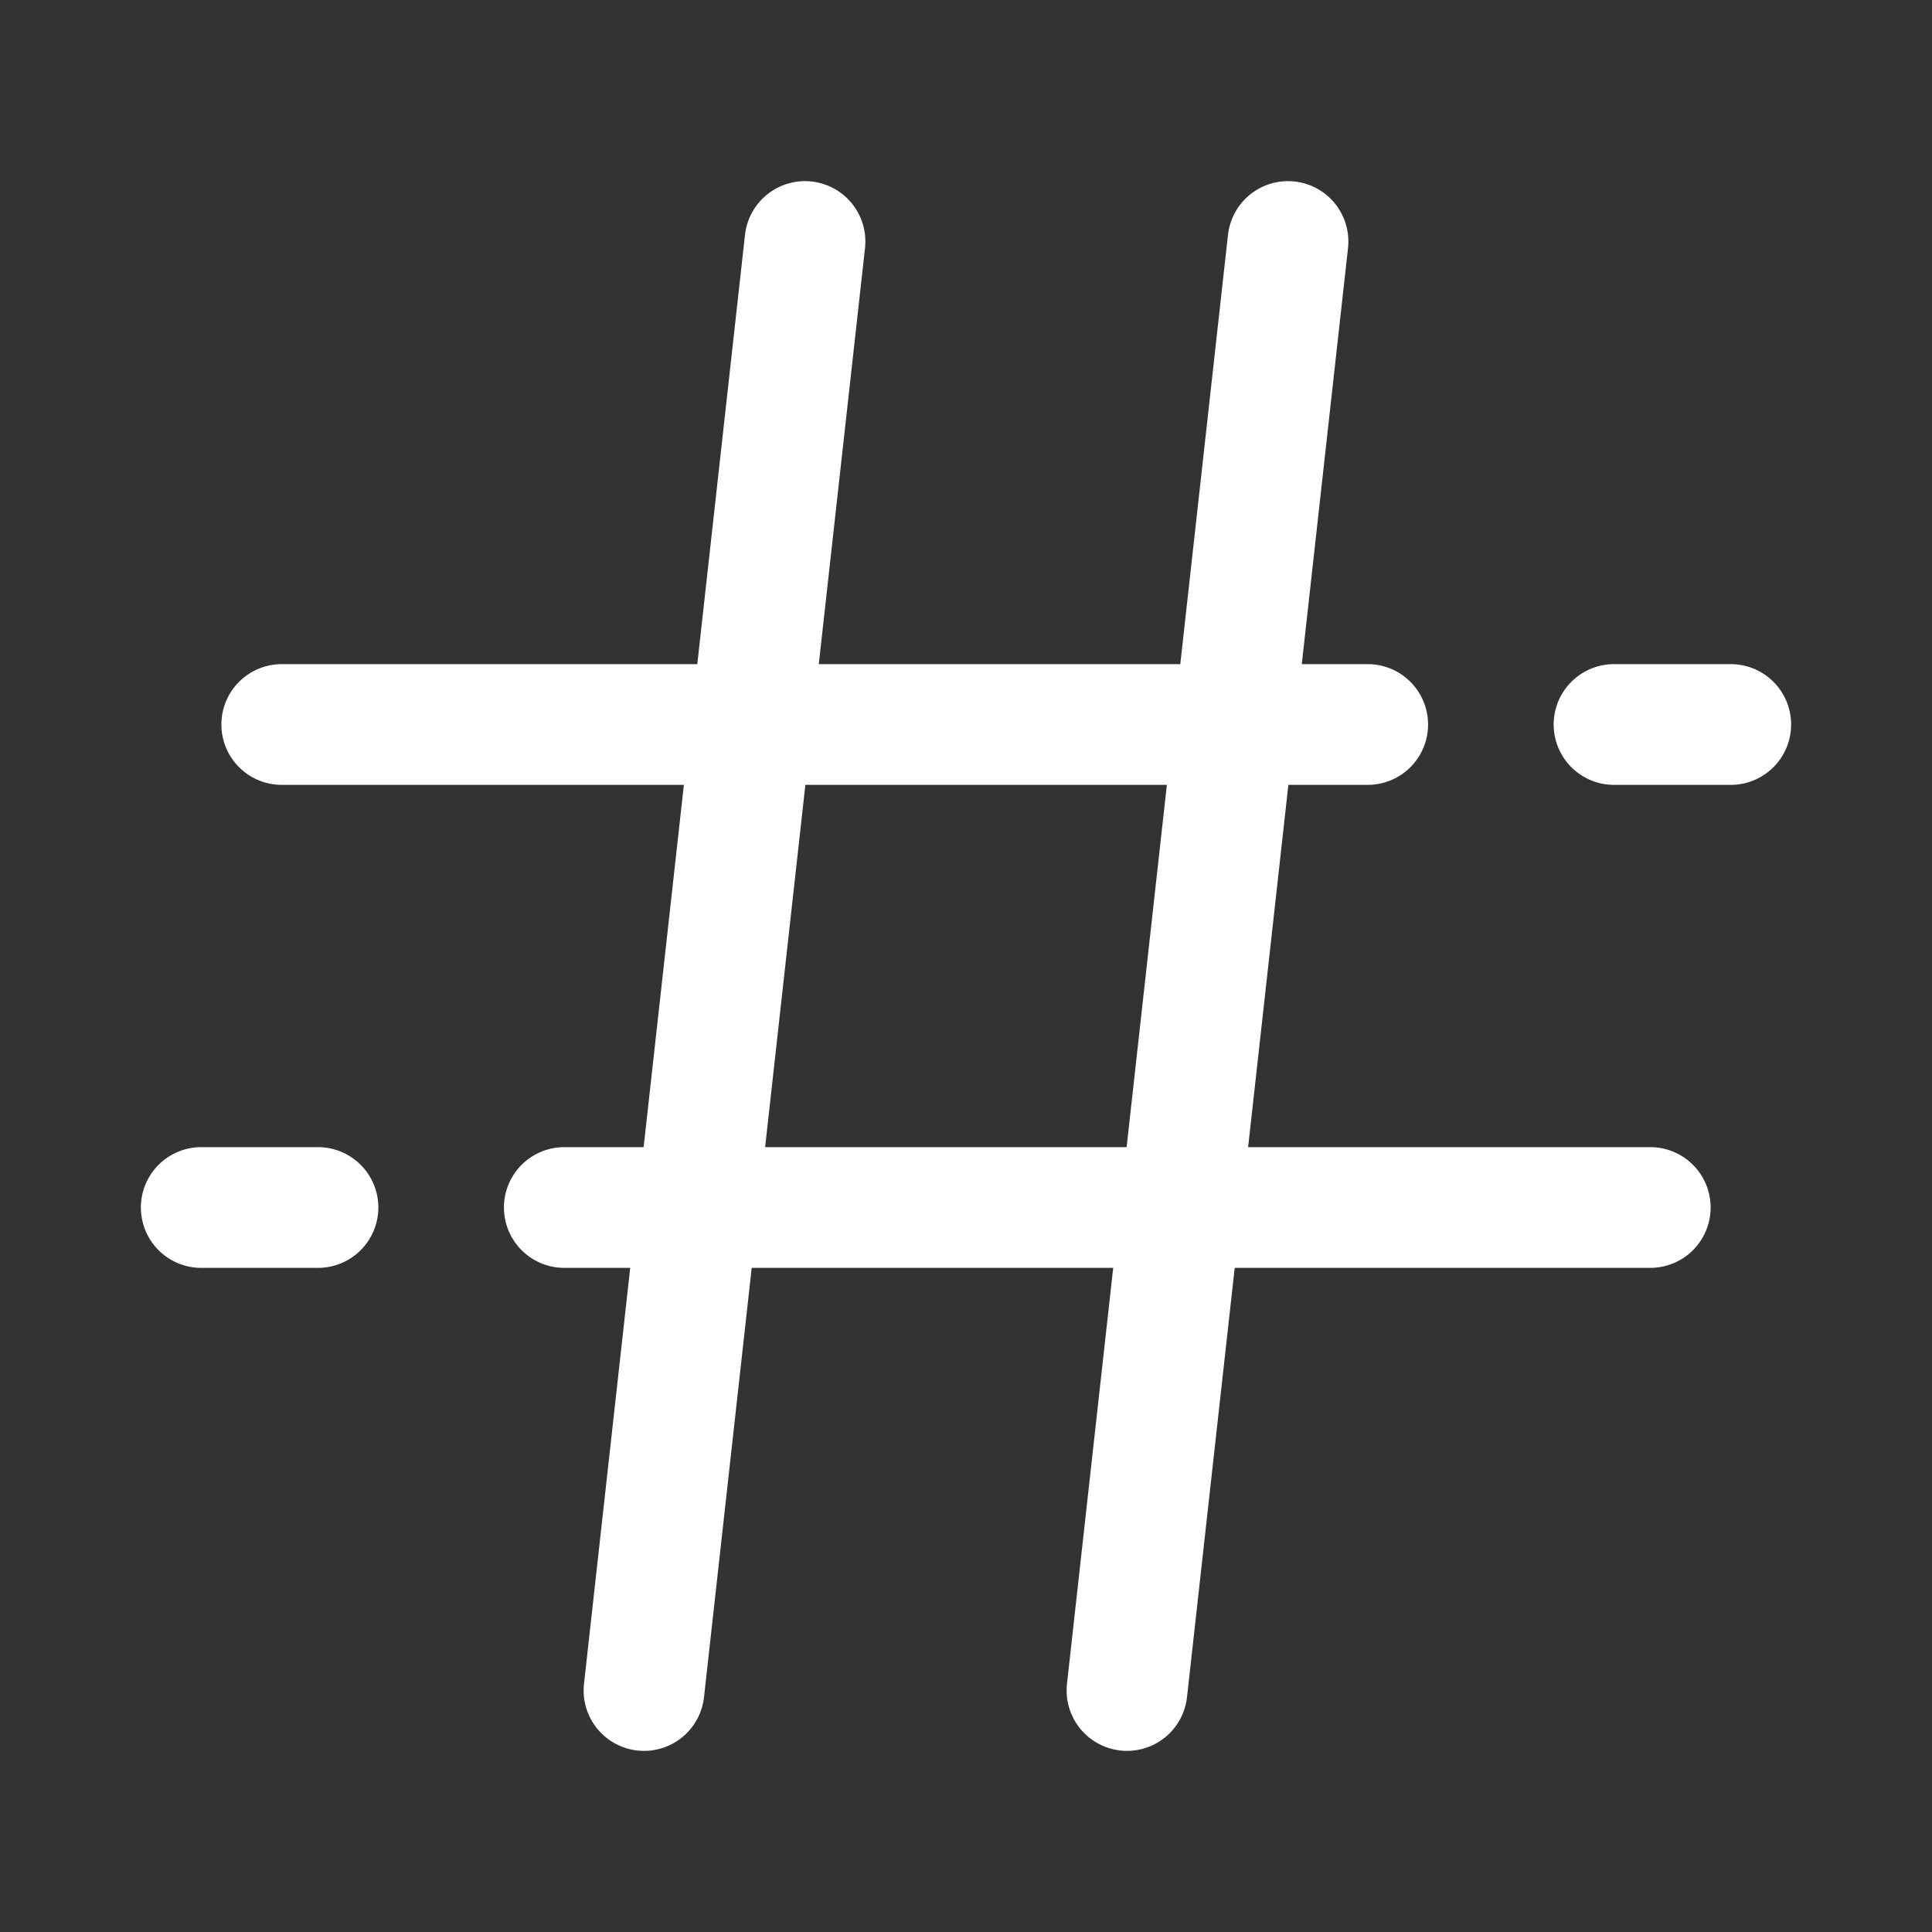
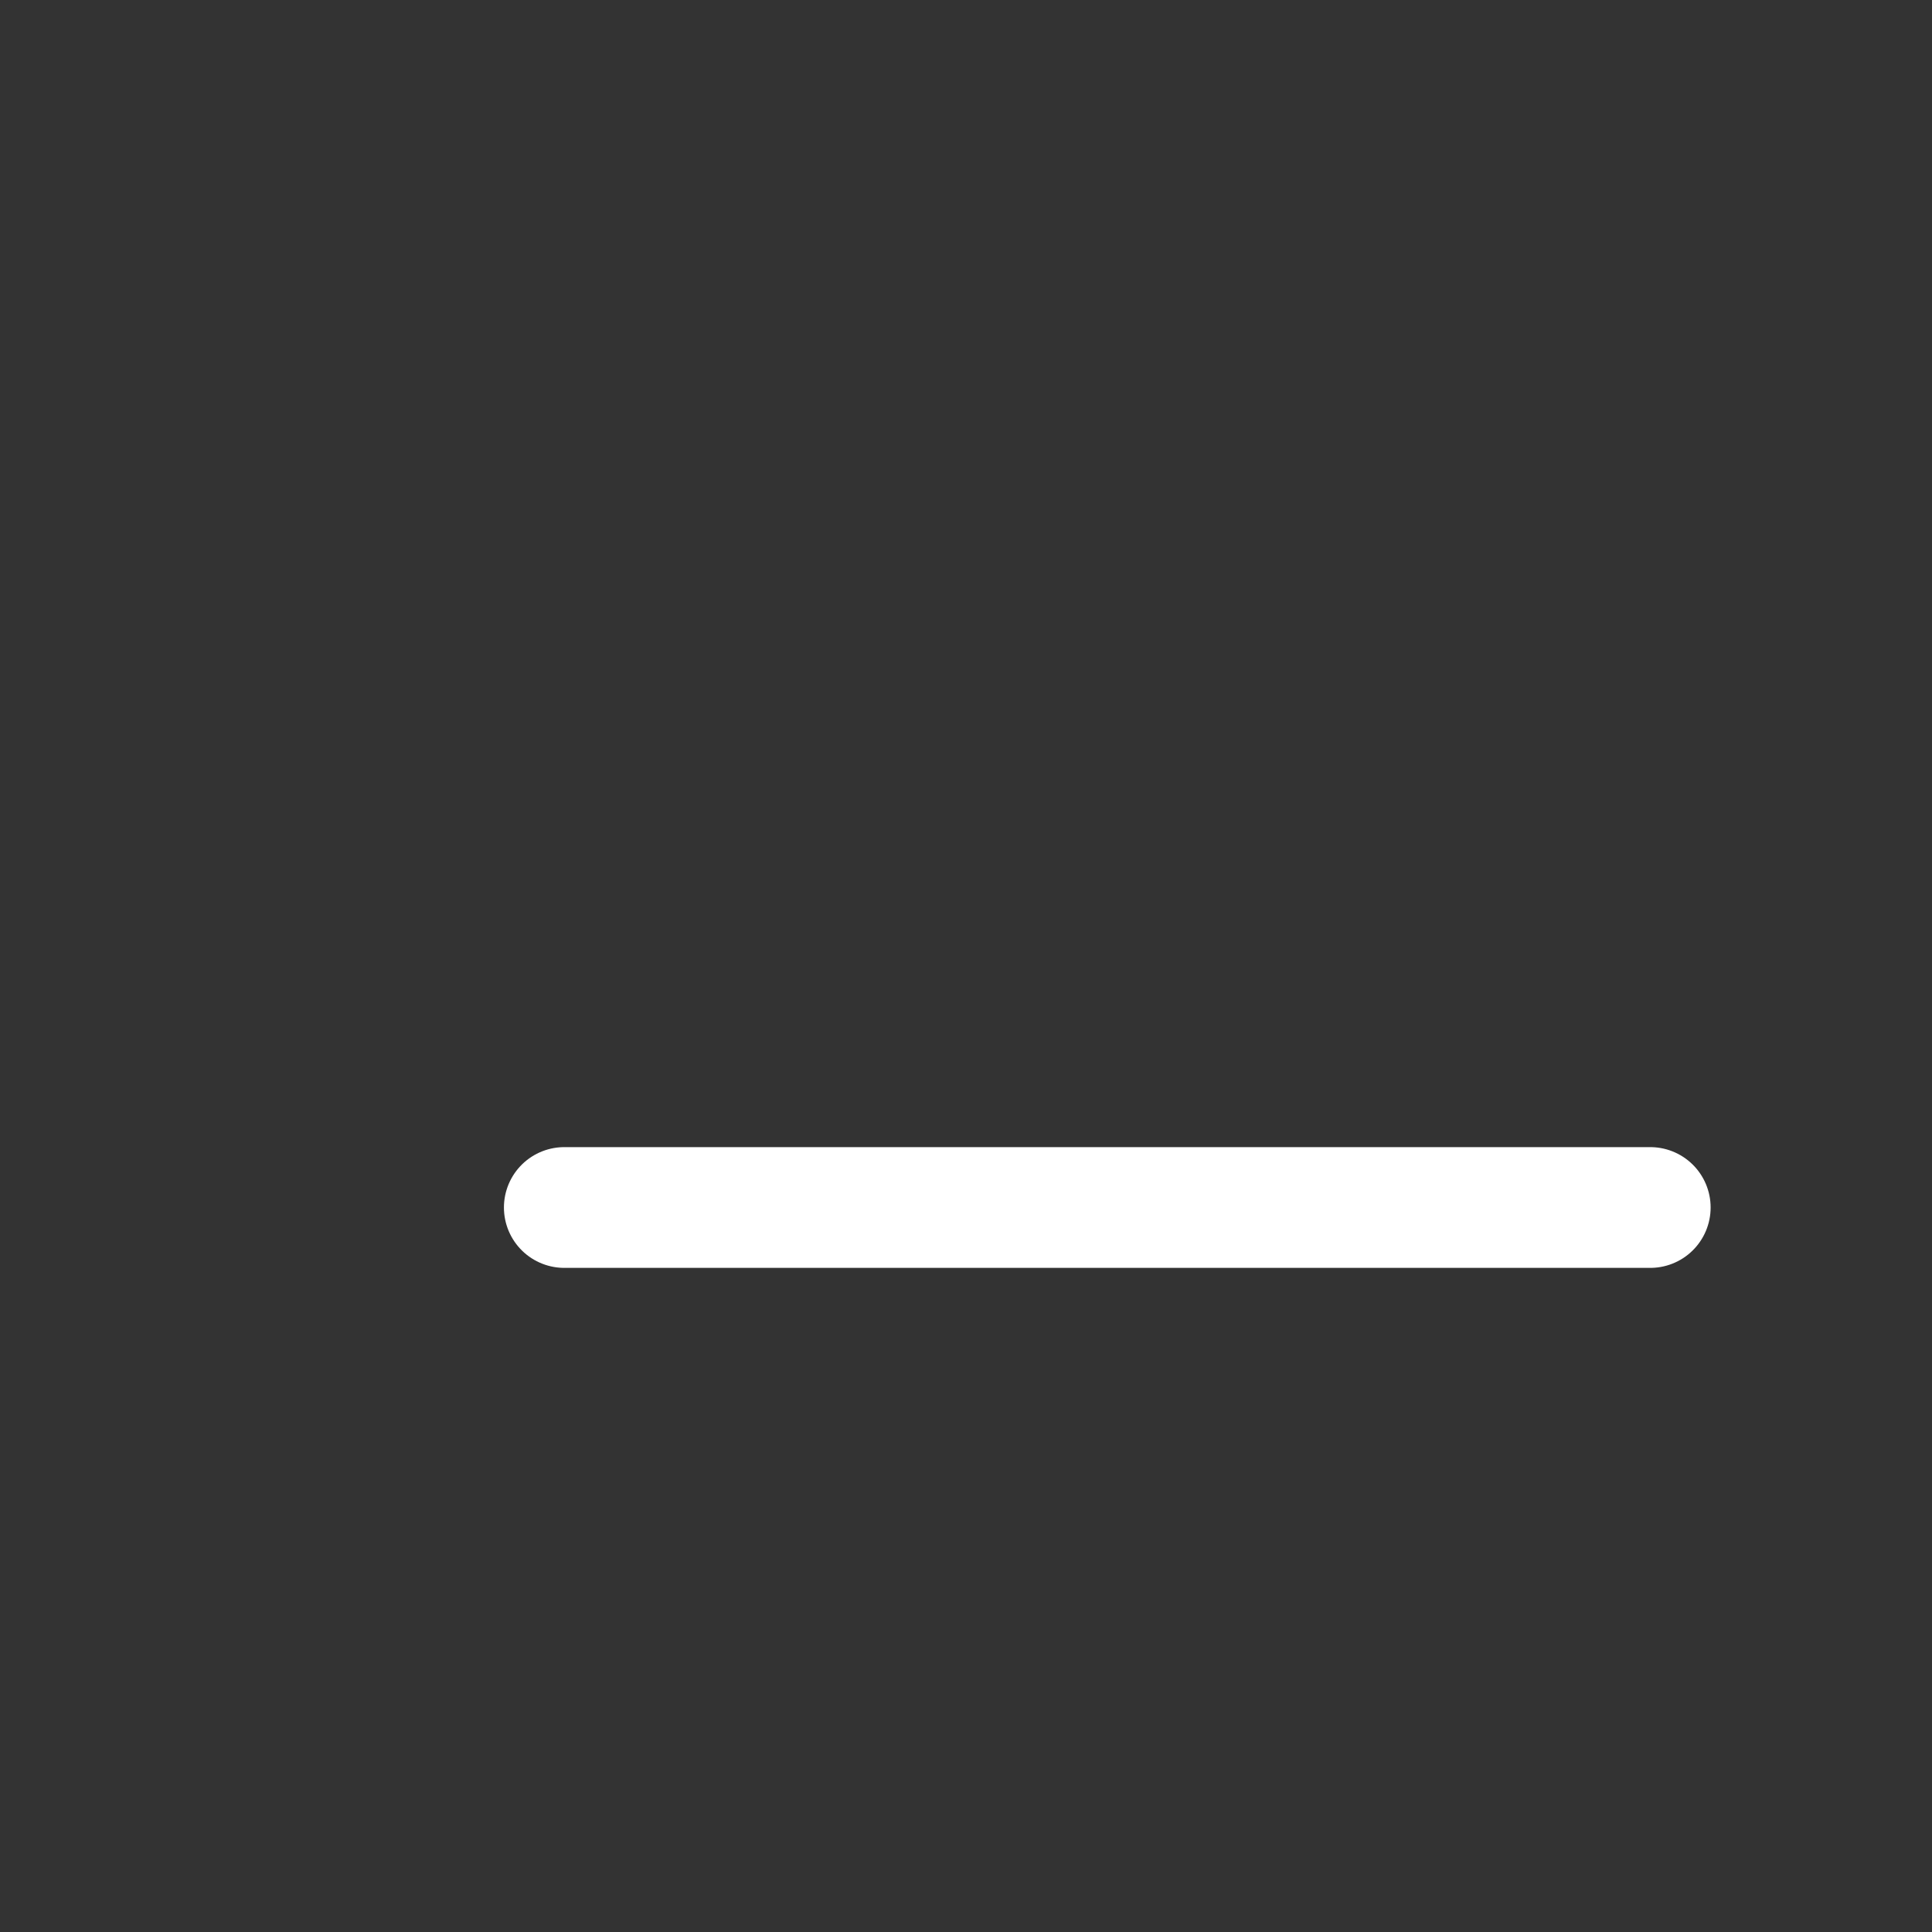
<svg xmlns="http://www.w3.org/2000/svg" width="24" height="24" viewBox="0 0 24 24" fill="none">
  <rect x="0" y="0" width="24" height="24" fill="#333333" stroke="none" />
-   <path d="M10 3L8 21" stroke="white" stroke-width="1.5" stroke-linecap="round" stroke-linejoin="round" />
-   <path d="M16 3L14 21" stroke="white" stroke-width="1.5" stroke-linecap="round" stroke-linejoin="round" />
-   <path d="M20.05 9H21.5" stroke="white" stroke-width="1.5" stroke-linecap="round" stroke-linejoin="round" />
-   <path d="M3.5 9H16.99" stroke="white" stroke-width="1.5" stroke-linecap="round" stroke-linejoin="round" />
-   <path d="M3.95 15H2.5" stroke="white" stroke-width="1.5" stroke-linecap="round" stroke-linejoin="round" />
  <path d="M20.5 15H7.01" stroke="white" stroke-width="1.5" stroke-linecap="round" stroke-linejoin="round" />
</svg>